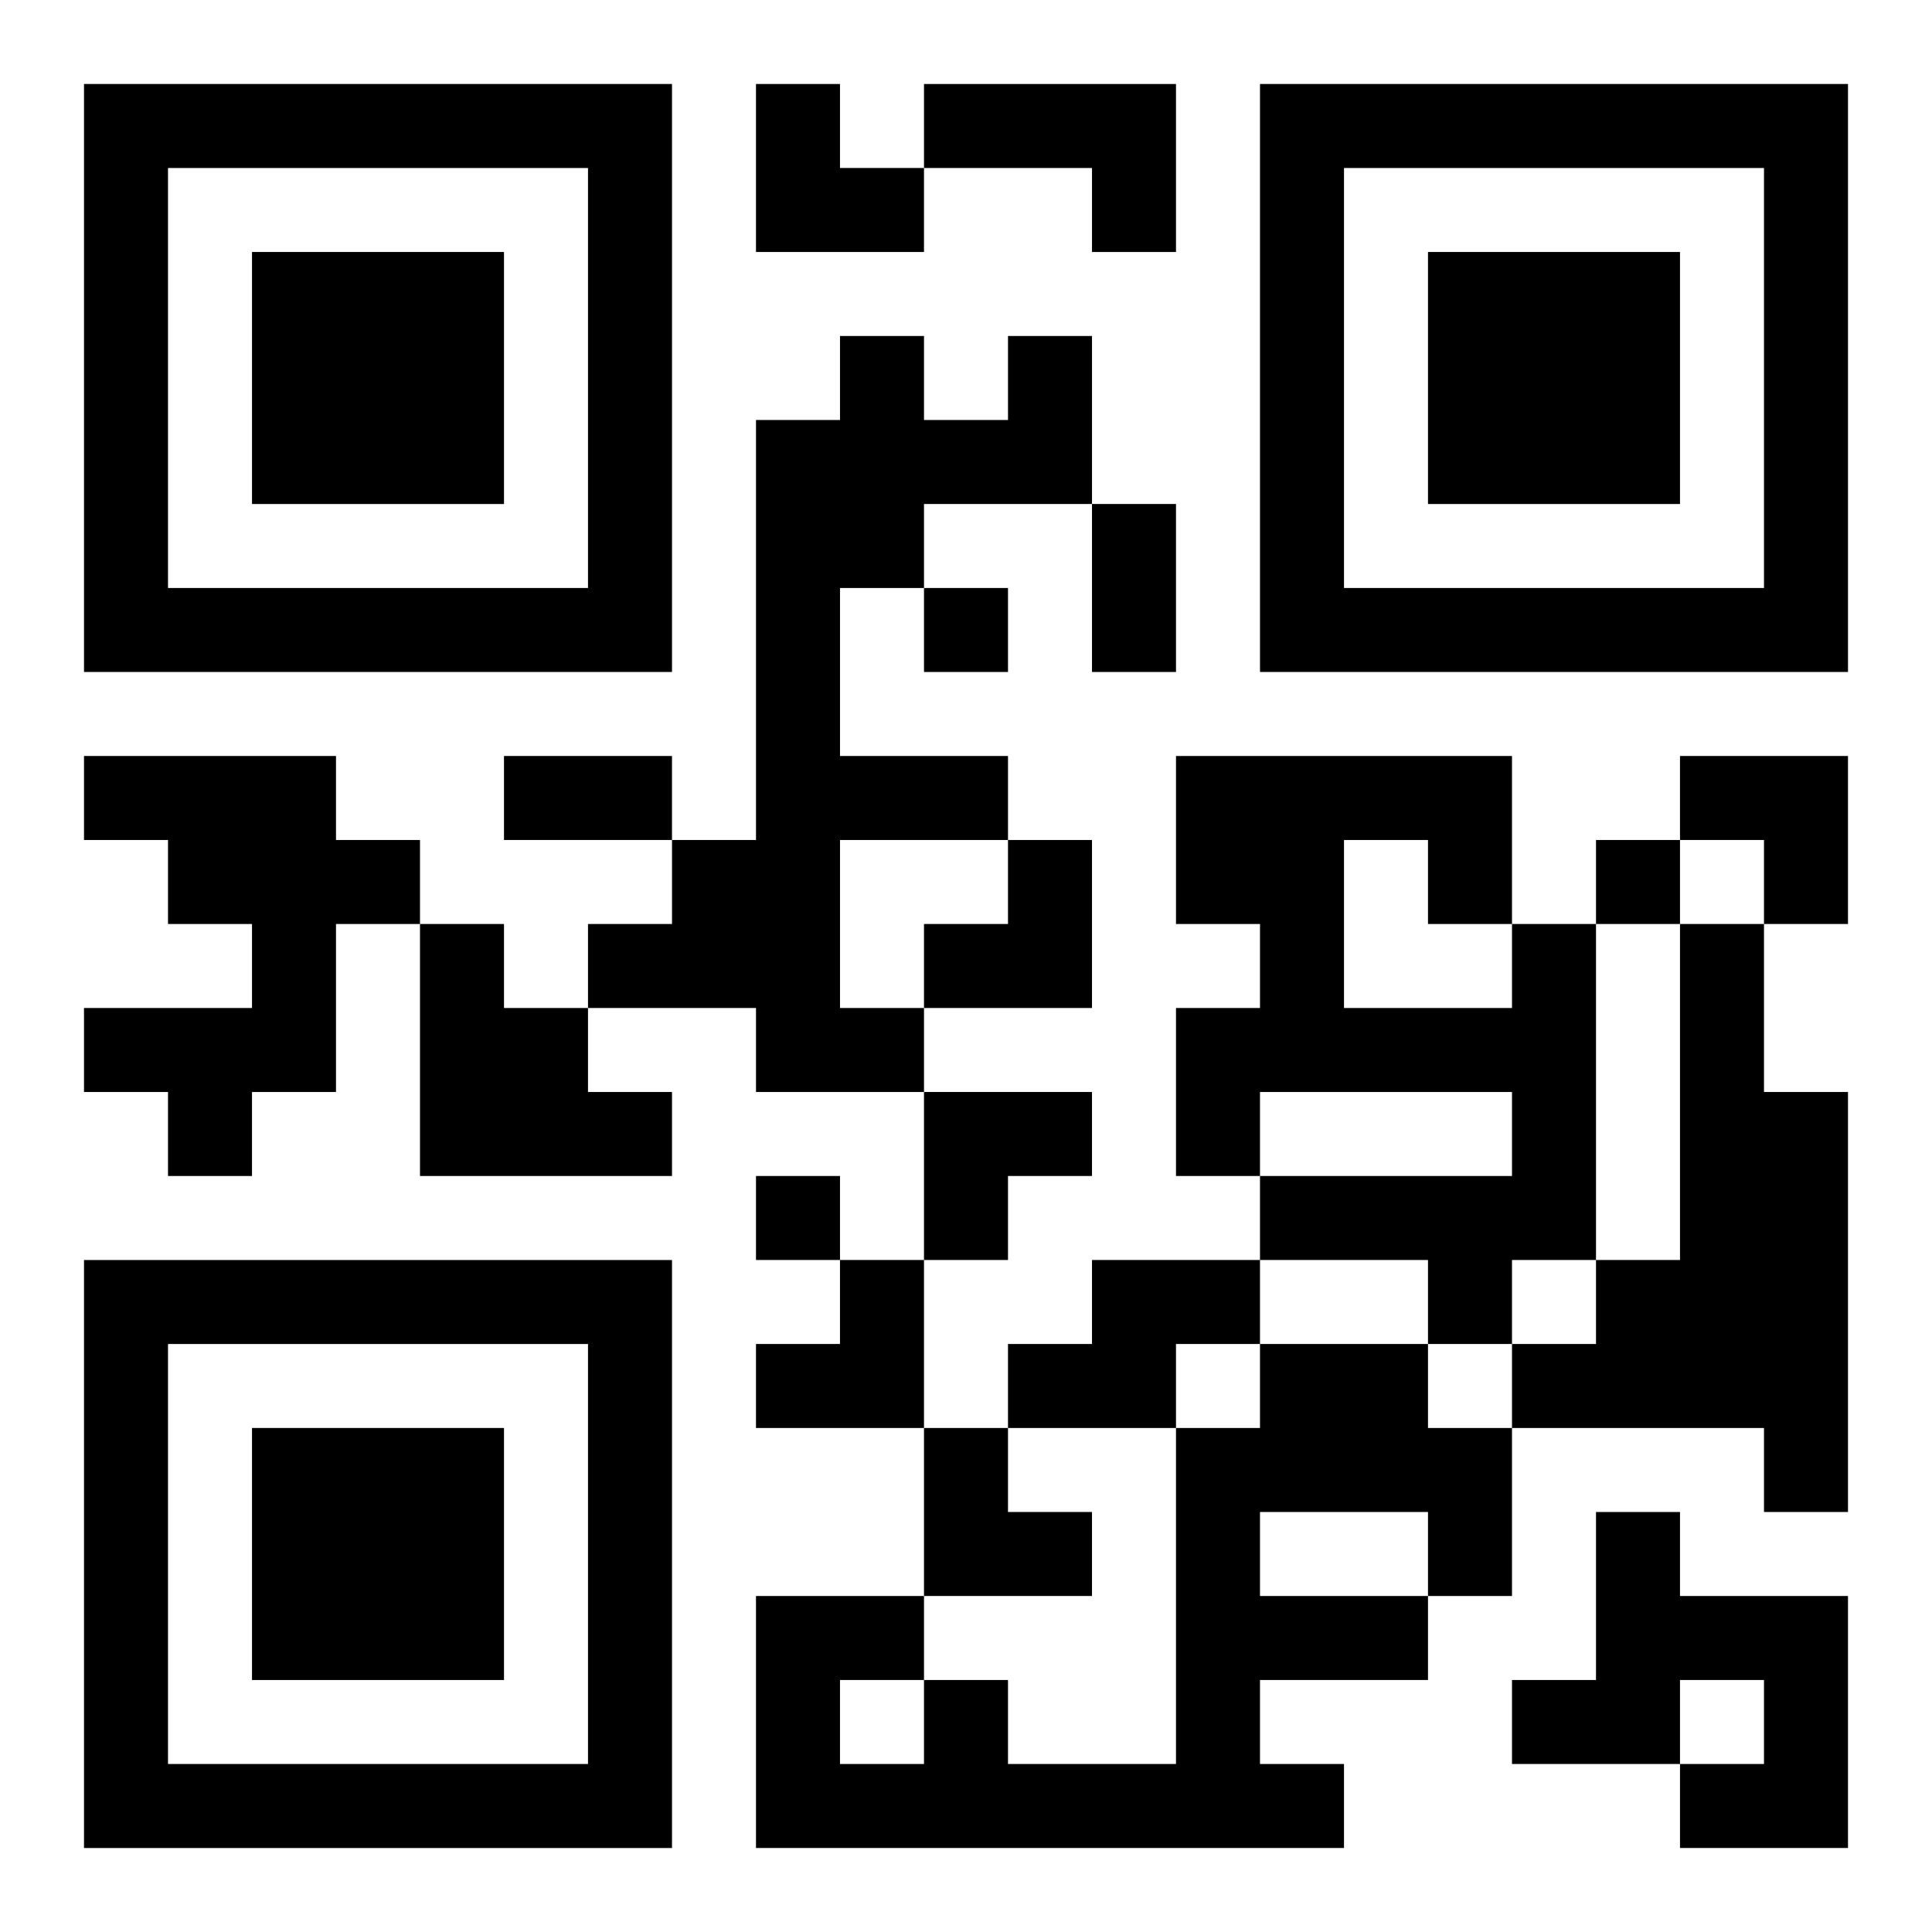
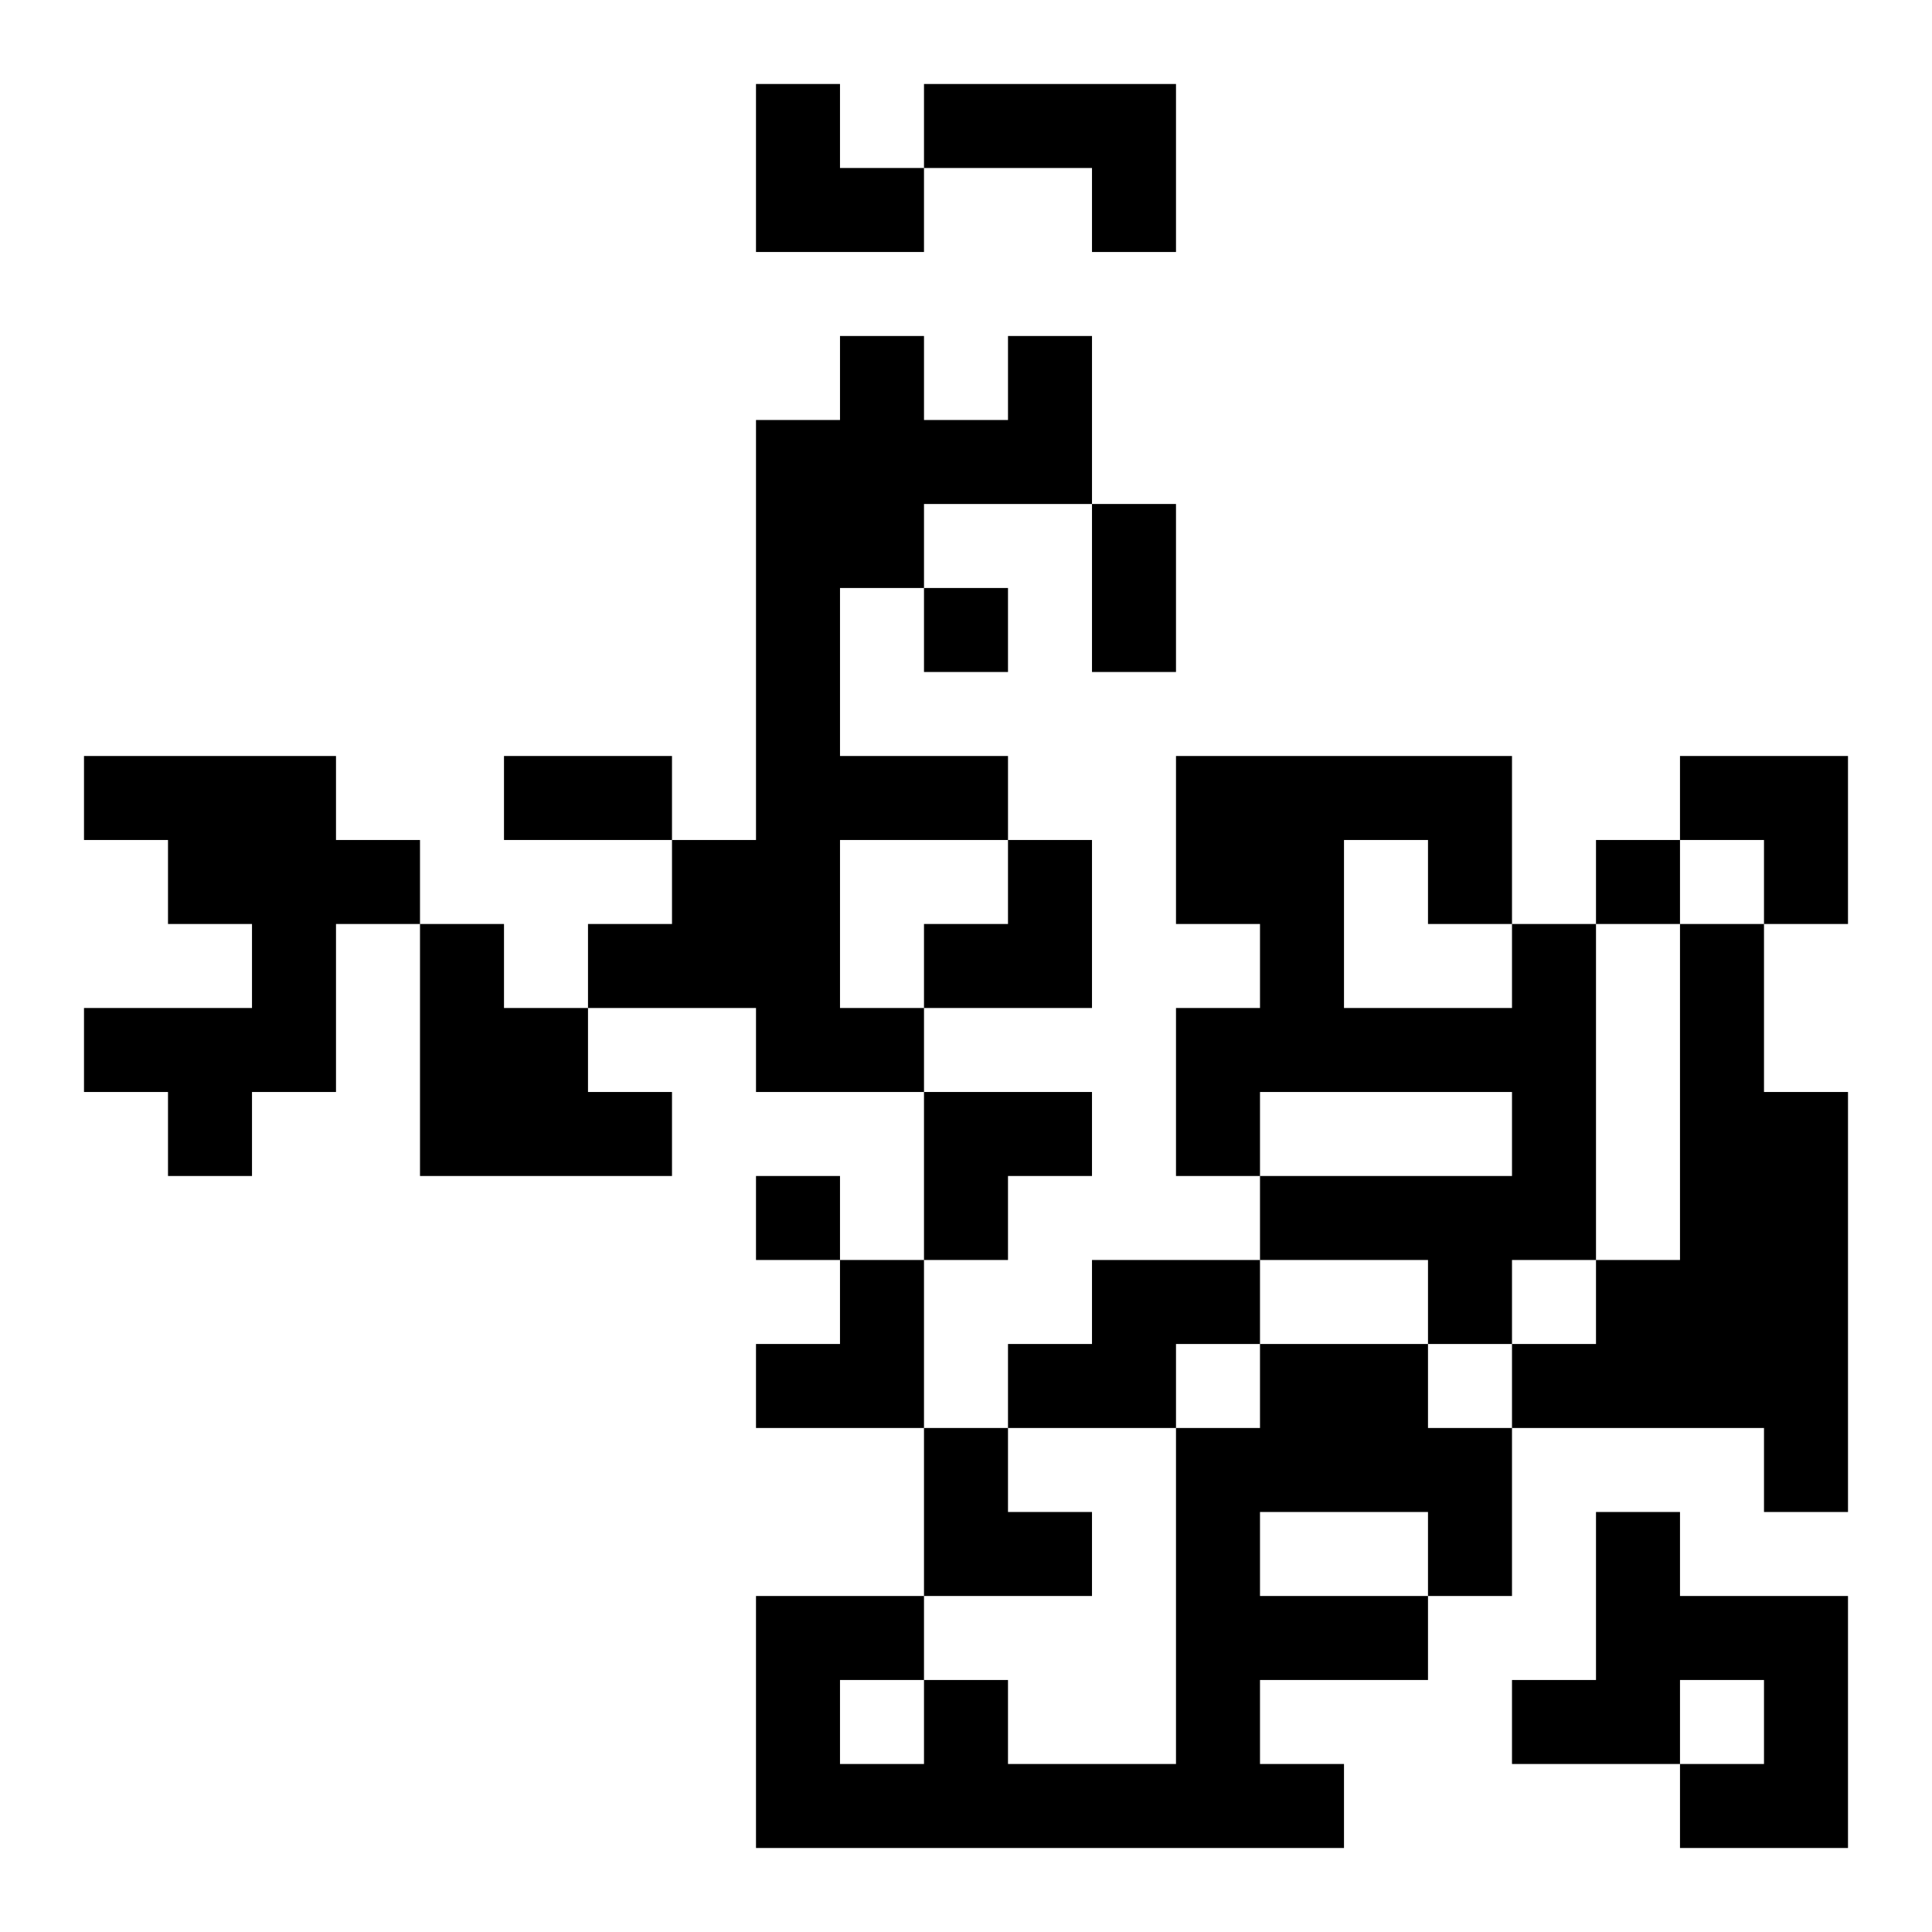
<svg xmlns="http://www.w3.org/2000/svg" xmlns:xlink="http://www.w3.org/1999/xlink" width="250" height="250" baseProfile="full" version="1.1" viewBox="-1 -1 23 23">
  <symbol id="a">
-     <path d="m0 7v7h7v-7h-7zm1 1h5v5h-5v-5zm1 1v3h3v-3h-3z" />
-   </symbol>
+     </symbol>
  <use y="-7" xlink:href="#a" />
  <use y="7" xlink:href="#a" />
  <use x="14" y="-7" xlink:href="#a" />
  <path d="m10 0h3v2h-1v-1h-2v-1m1 3h1v2h-2v1h-1v2h2v1h-2v2h1v1h-2v-1h-2v-1h1v-1h1v-5h1v-1h1v1h1v-1m-11 5h3v1h1v1h-1v2h-1v1h-1v-1h-1v-1h2v-1h-1v-1h-1v-1m4 2h1v1h1v1h1v1h-3v-3m13 0h1v4h-1v1h-1v-1h-2v-1h3v-1h-3v1h-1v-2h1v-1h-1v-2h4v2m-2-1v2h2v-1h-1v-1h-1m4 1h1v2h1v5h-1v-1h-3v-1h1v-1h1v-4m-7 4h2v1h-1v1h-2v-1h1v-1m2 1h2v1h1v2h-1v1h-2v1h1v1h-7v-3h2v1h1v1h2v-4h1v-1m0 2v1h2v-1h-2m-5 2v1h1v-1h-1m9-2h1v1h2v3h-2v-1h1v-1h-1v1h-2v-1h1v-2m-8-11v1h1v-1h-1m8 3v1h1v-1h-1m-10 4v1h1v-1h-1m4-8h1v2h-1v-2m-7 3h2v1h-2v-1m3-8h1v1h1v1h-2zm11 8h2v2h-1v-1h-1zm-9 1m1 0h1v2h-2v-1h1zm-1 3h2v1h-1v1h-1zm-2 2m1 0h1v2h-2v-1h1zm1 2h1v1h1v1h-2z" />
</svg>